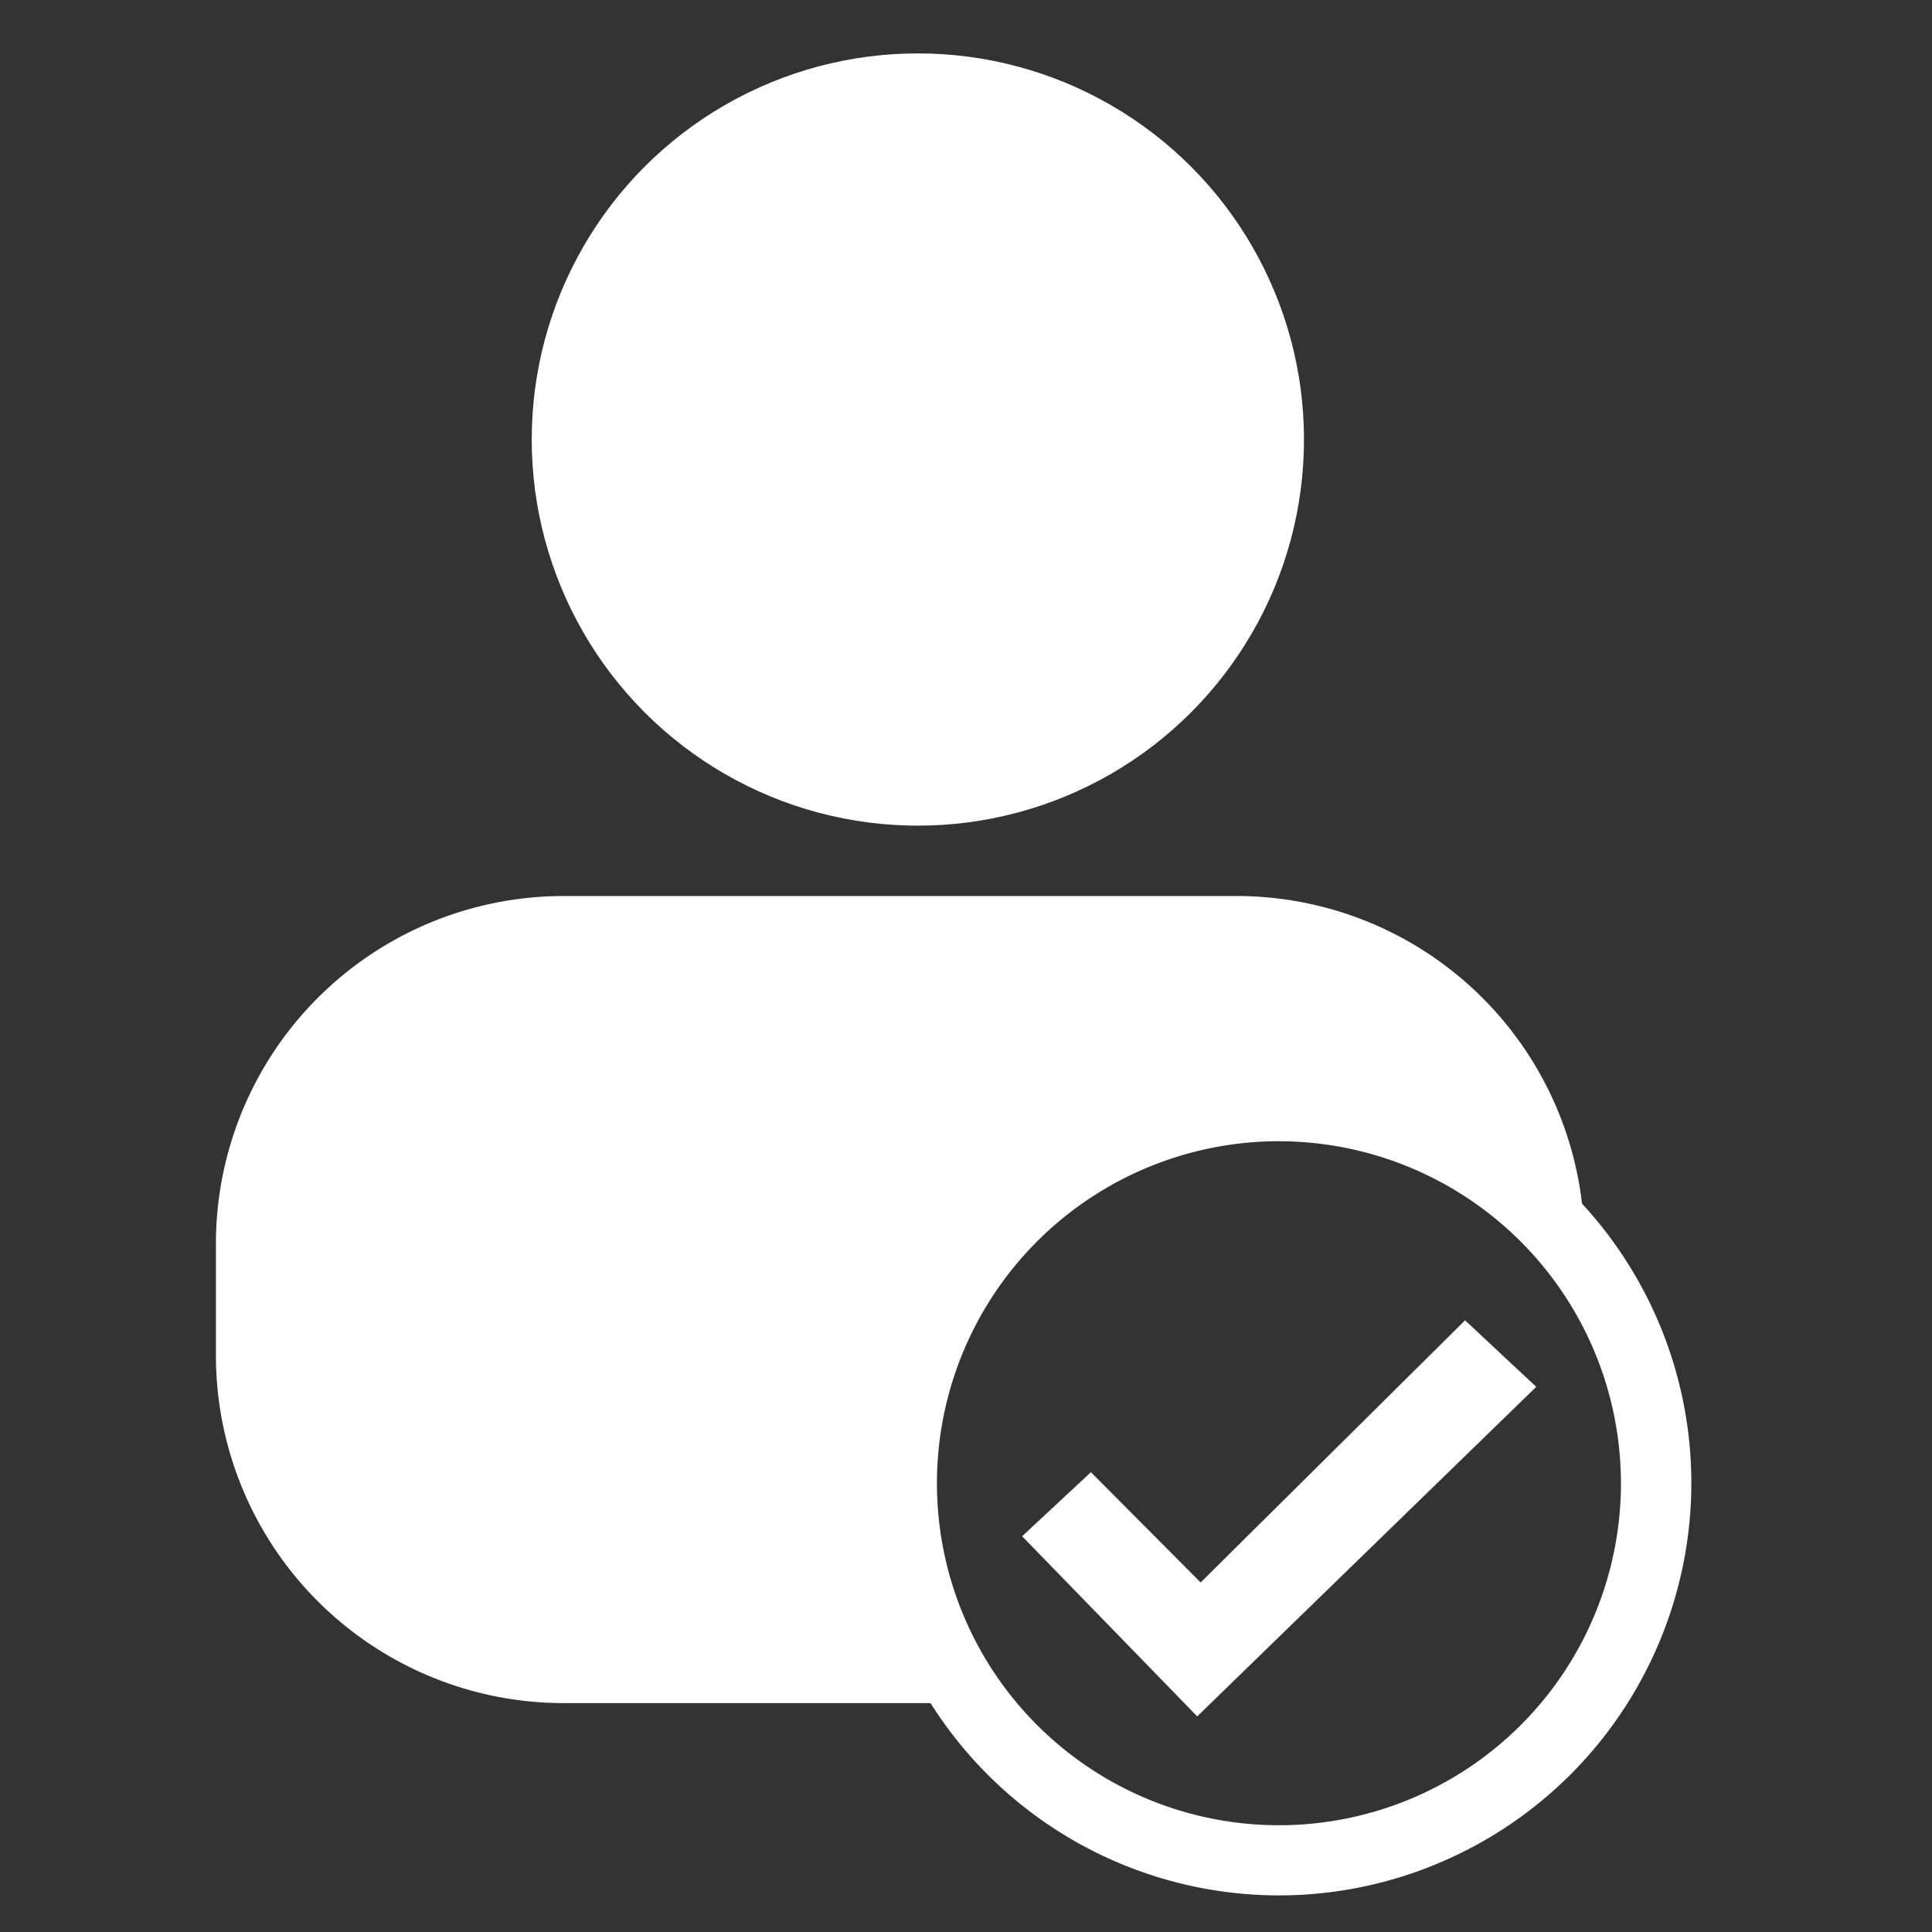
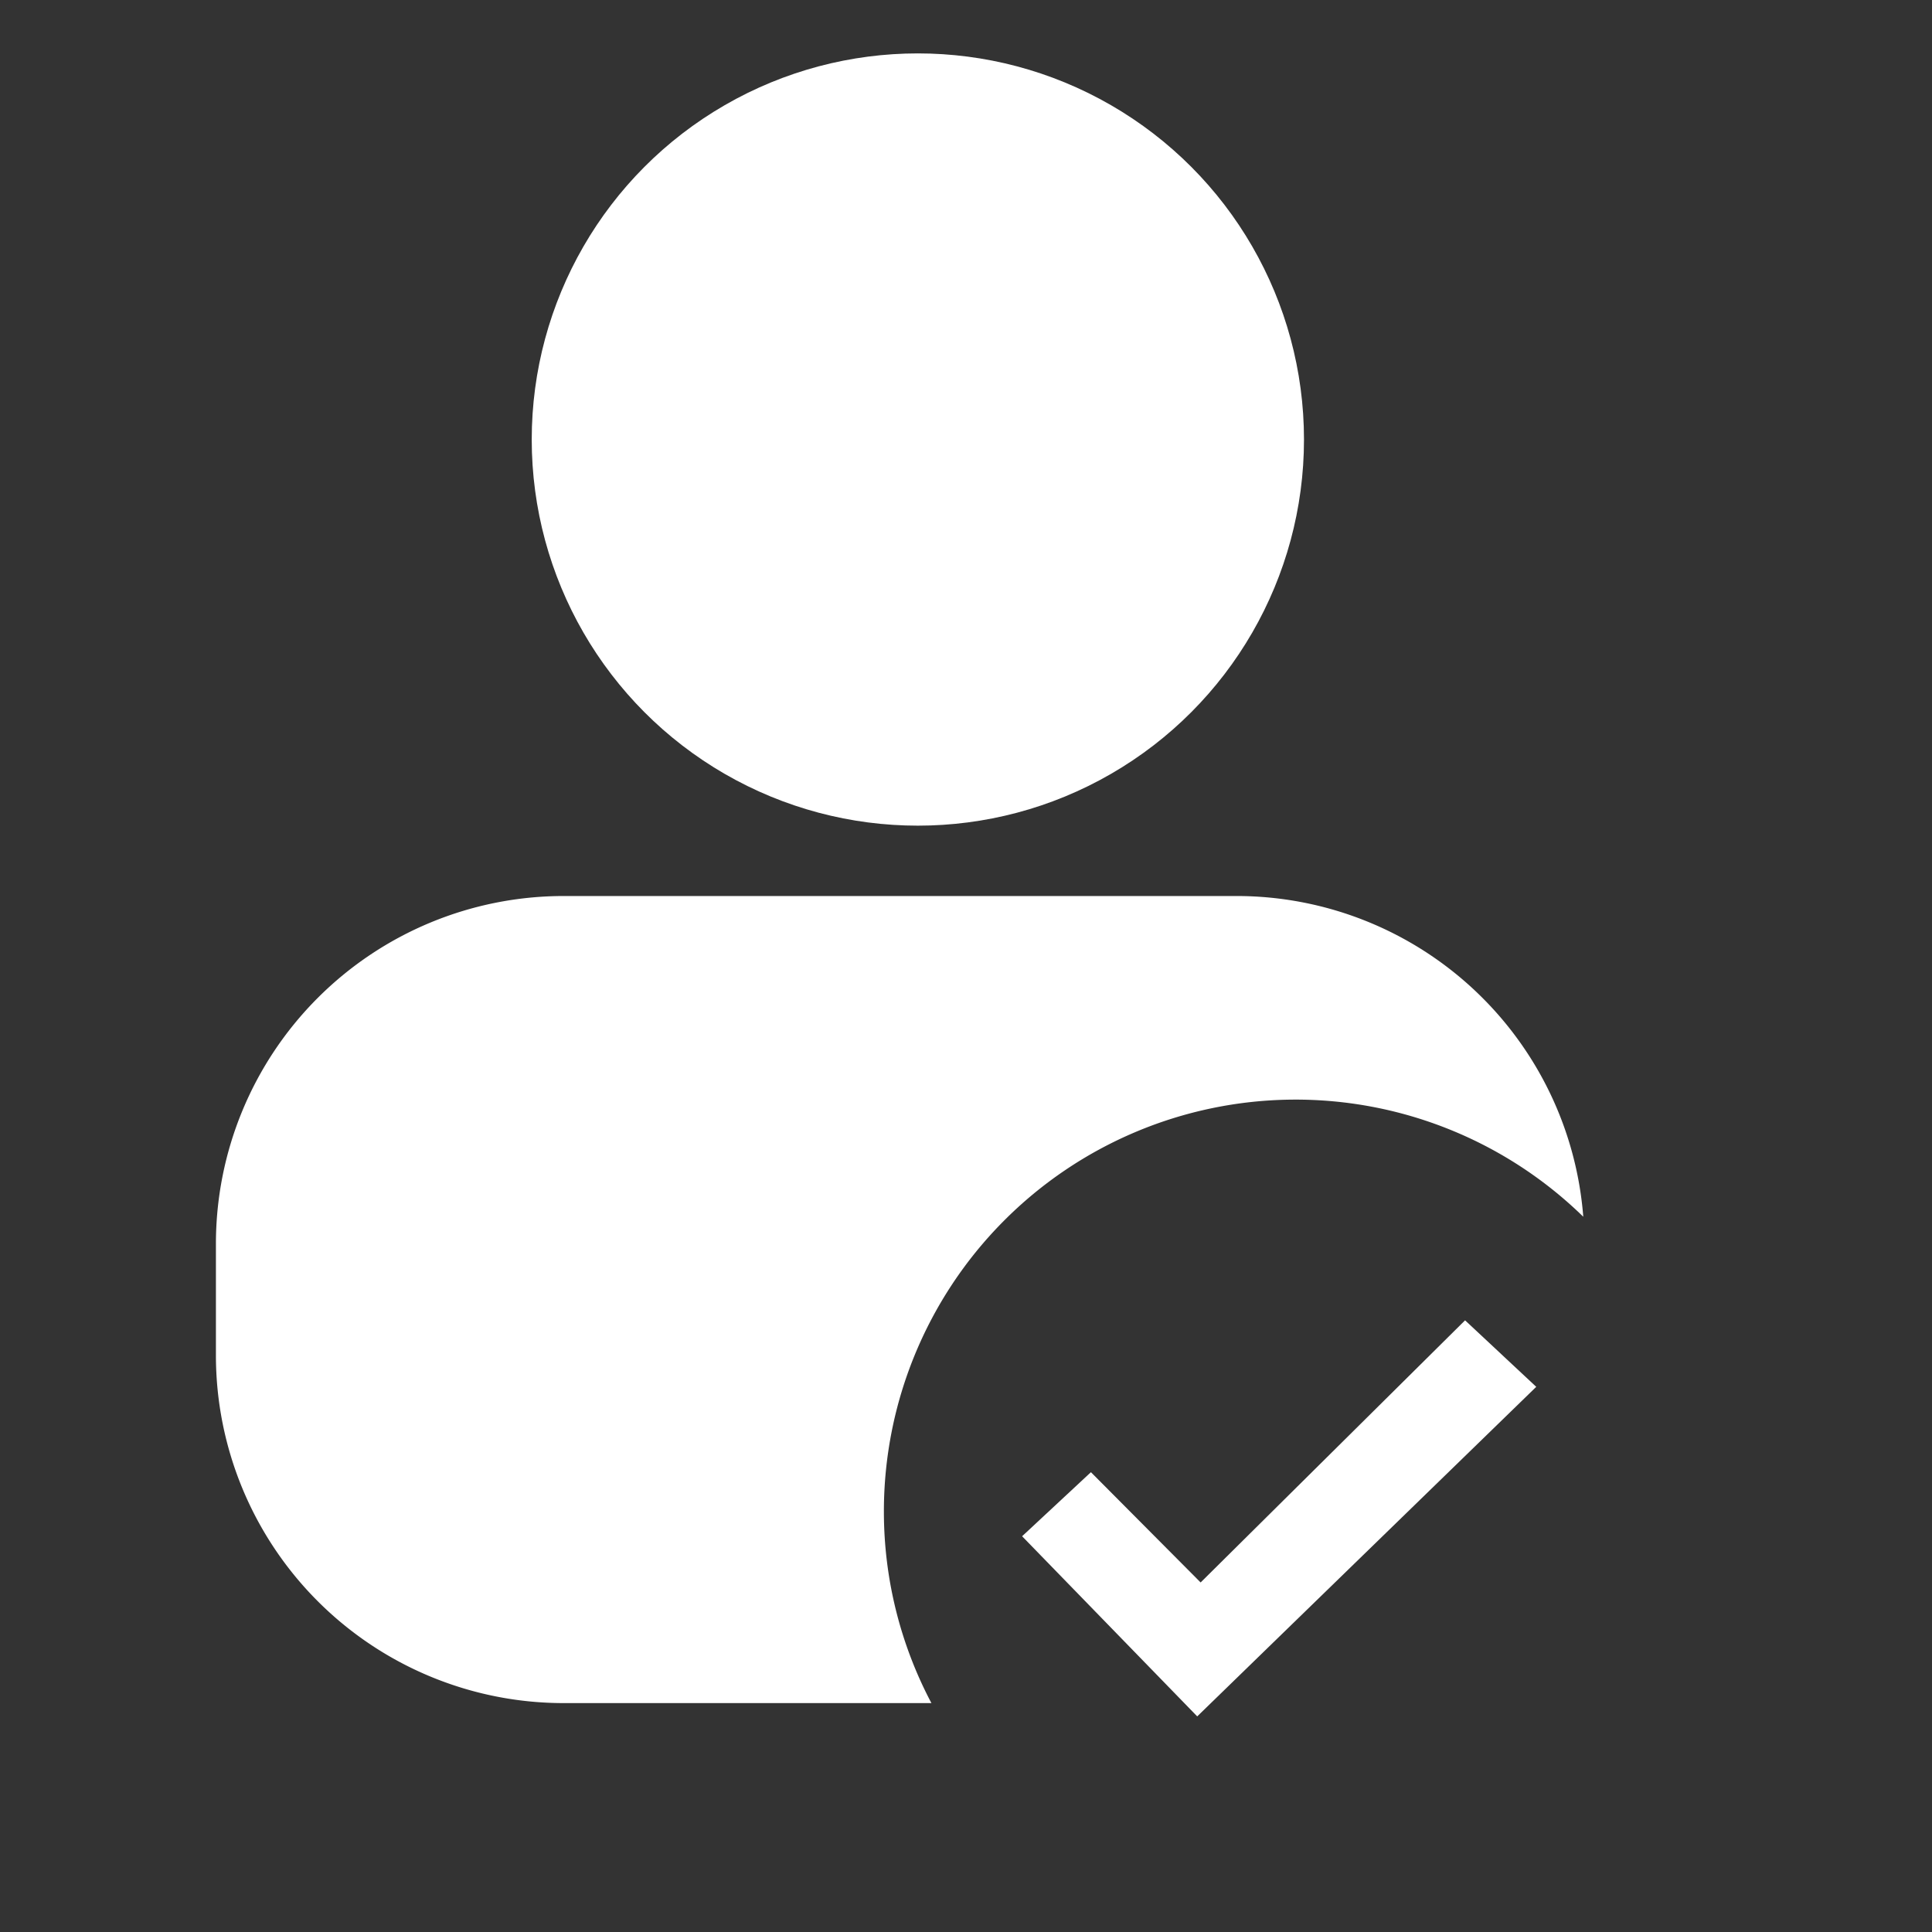
<svg xmlns="http://www.w3.org/2000/svg" id="Layer_1" data-name="Layer 1" width="50" height="50" viewBox="0 0 50 50">
  <rect x="0" y="0" width="50" height="50" fill="#333333" stroke="none" />
  <defs>
    <style>
      .cls-1 {
        fill: #fff;
      }
    </style>
  </defs>
  <circle class="cls-1" cx="23.754" cy="11.375" r="9.993" />
-   <path class="cls-1" d="M33.1,49.053A10.667,10.667,0,1,1,43.772,38.386,10.68,10.68,0,0,1,33.1,49.053Zm0-19.518a8.851,8.851,0,1,0,8.85,8.851A8.861,8.861,0,0,0,33.1,29.535Z" />
  <path class="cls-1" d="M28.233,38.1l-1.781,1.658,4.532,4.662,8.774-8.529L37.916,34.17l-6.844,6.784Z" />
  <path class="cls-1" d="M22.875,39.121a10.656,10.656,0,0,1,18.1-7.632,9,9,0,0,0-8.968-8.3H14.588a9,9,0,0,0-9,9v2.887a9,9,0,0,0,9,9h9.517A10.6,10.6,0,0,1,22.875,39.121Z" />
</svg>